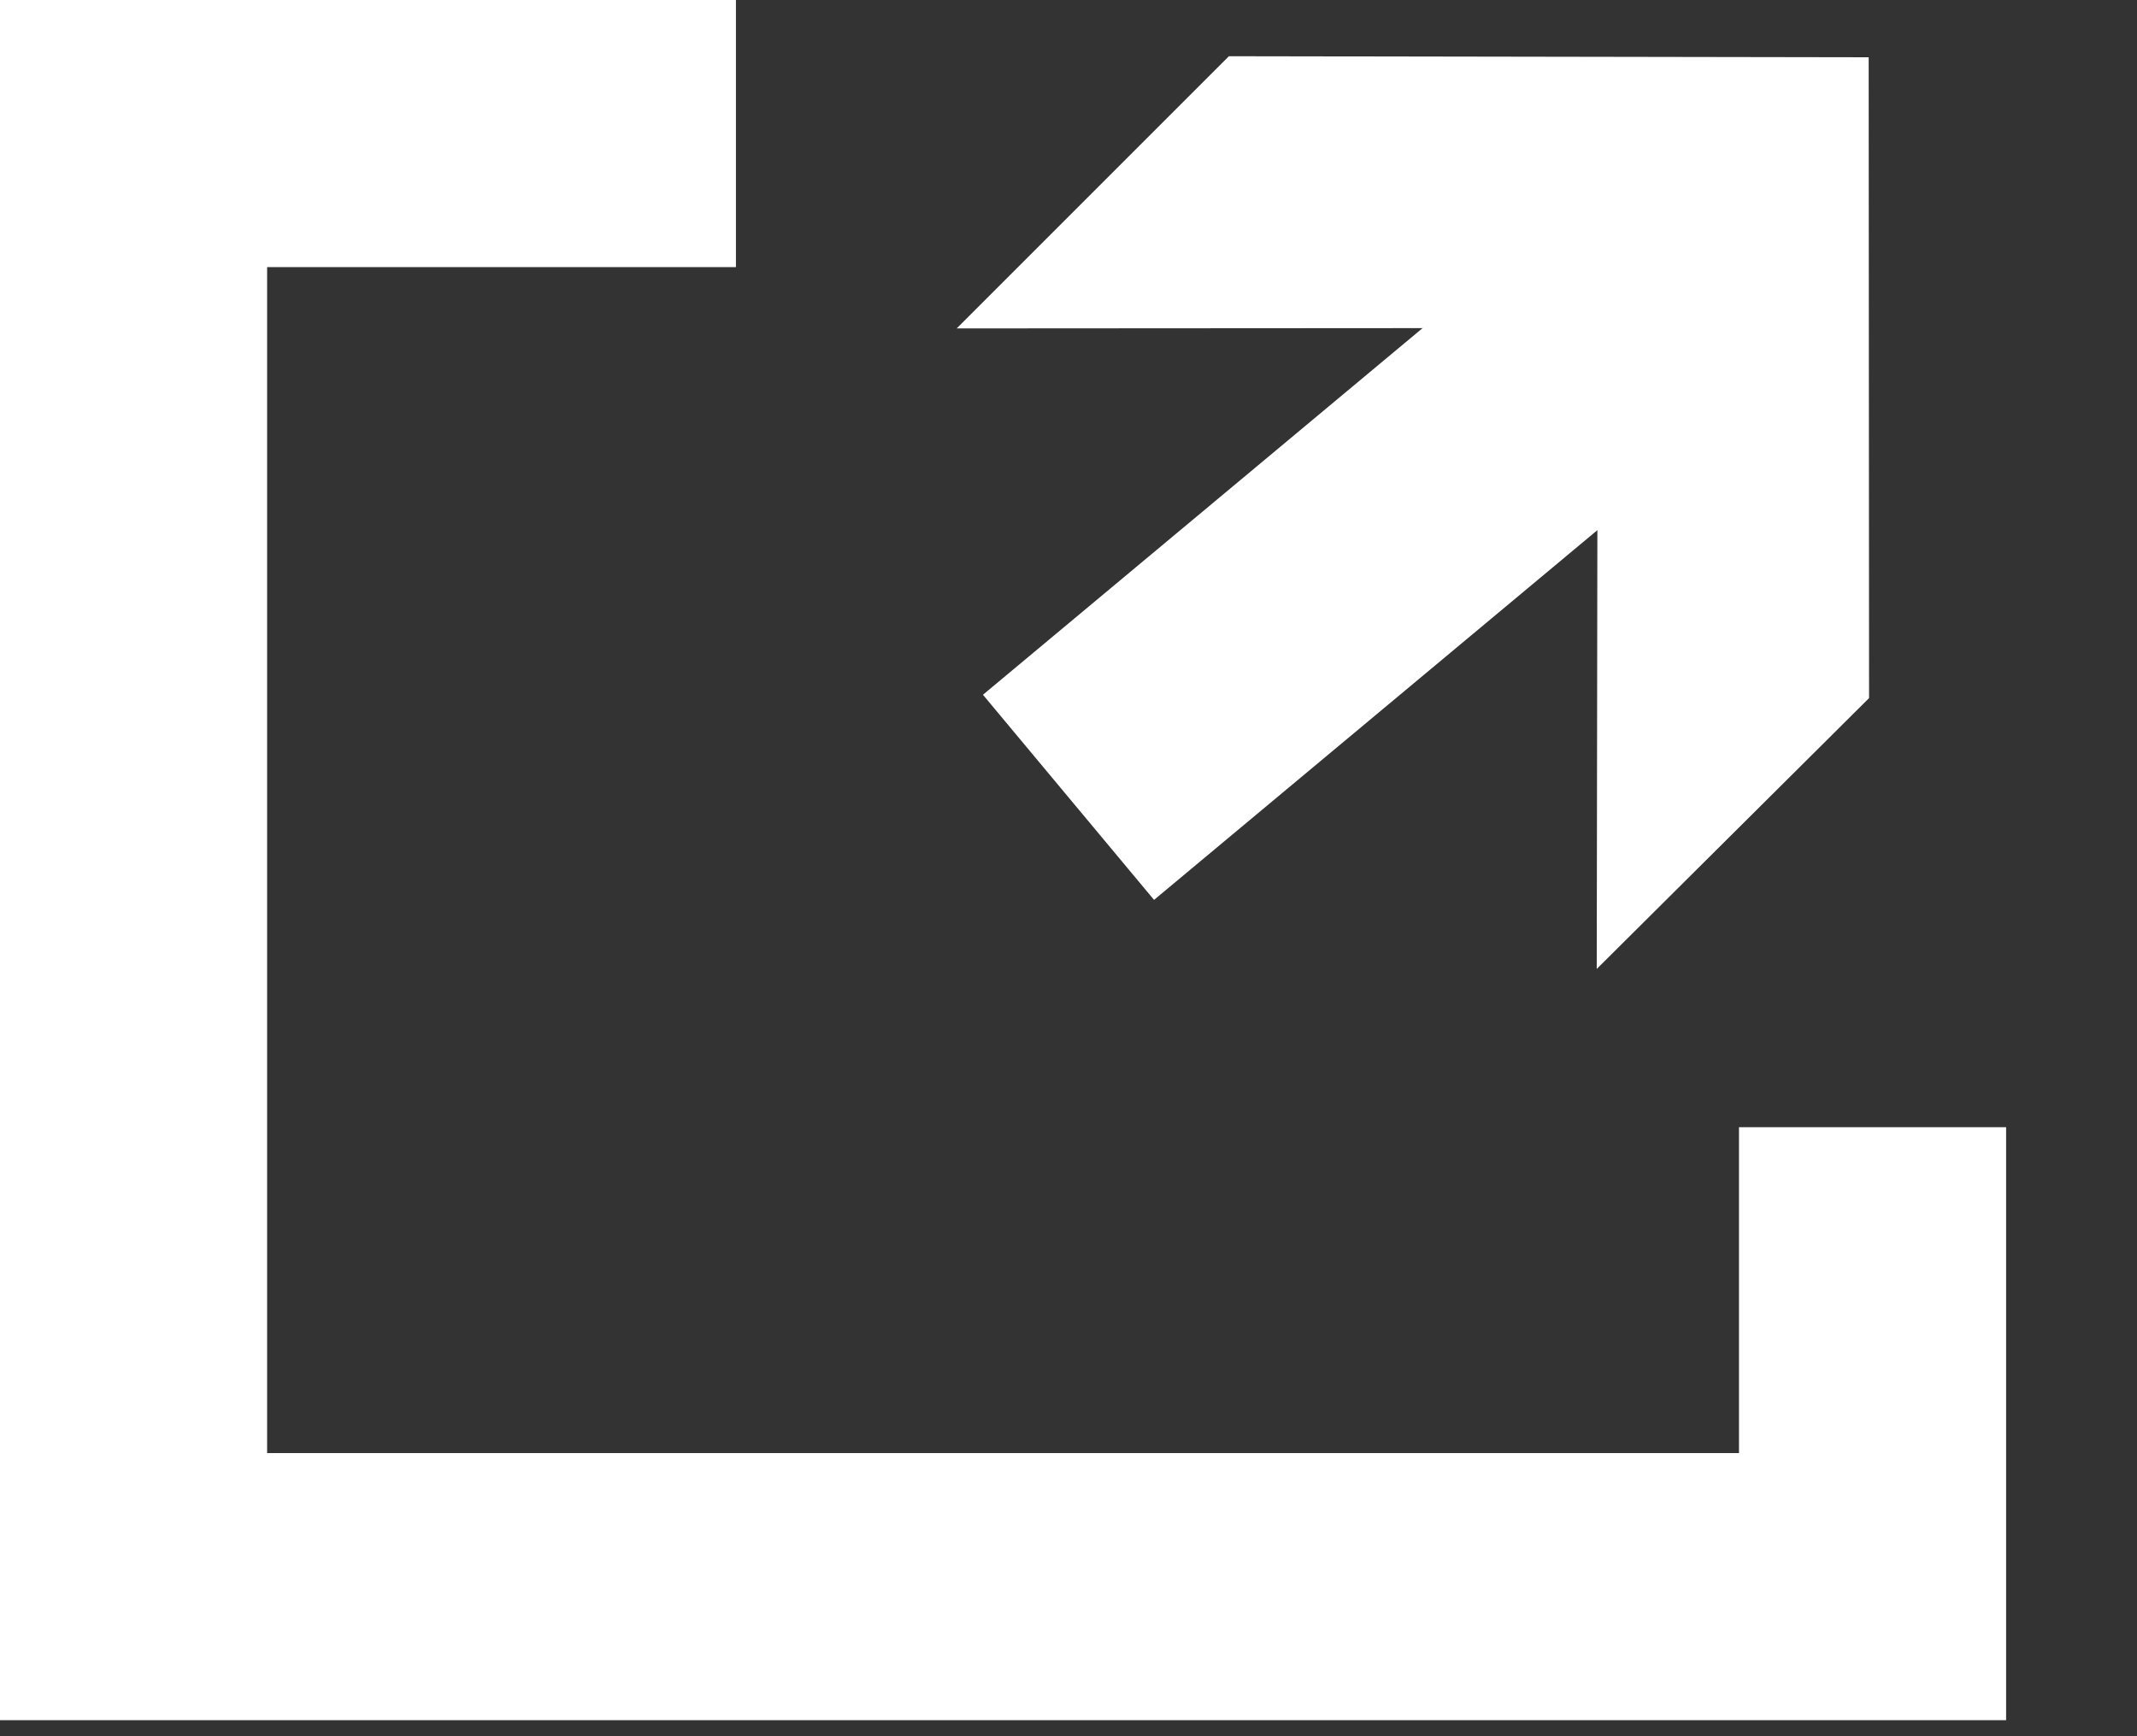
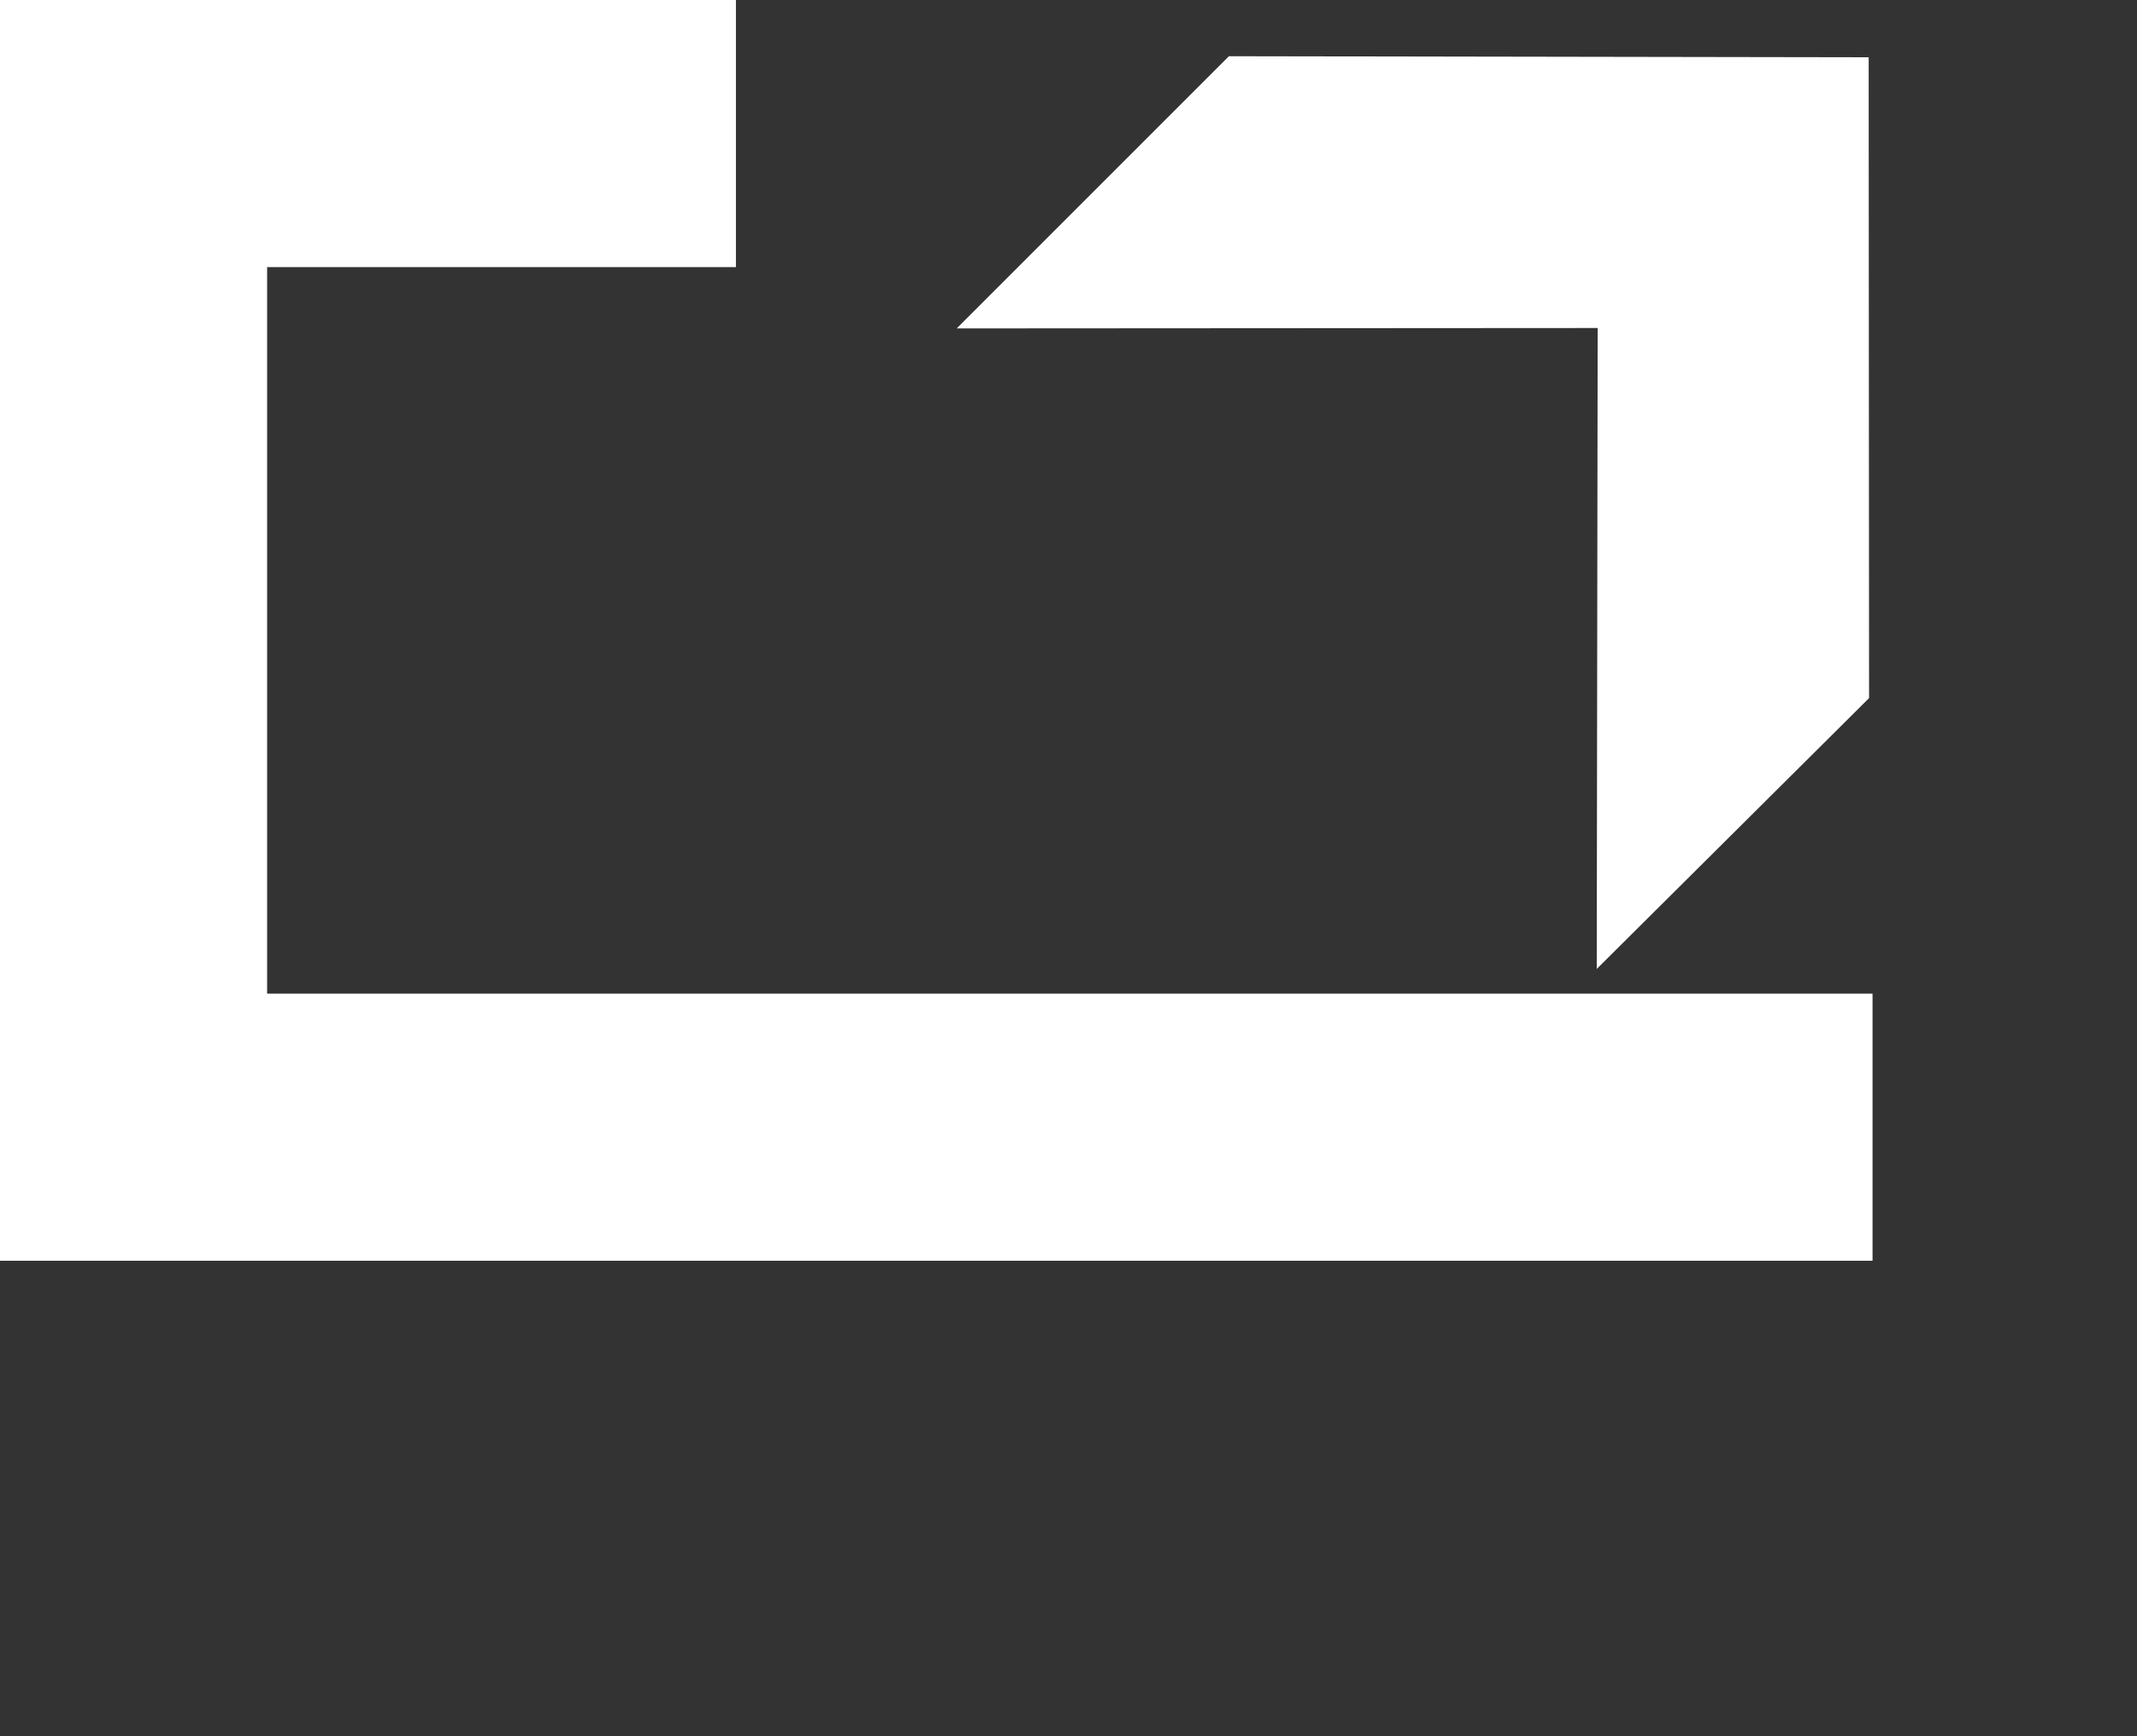
<svg xmlns="http://www.w3.org/2000/svg" width="16" height="13" viewBox="0 0 16 13" fill="none">
  <rect x="0" y="0" width="16" height="13" fill="#333333" stroke="none" />
-   <path d="M8 5.97L12.76 2" stroke="#fff" stroke-width="2" stroke-miterlimit="10" />
  <path d="M11.955 7.255L11.962 2.456L7.163 2.459L9.201 0.421L13.991 0.429L13.994 5.227L11.955 7.255Z" fill="#fff" />
-   <path d="M14.02 8.44V11.88H1V1H5.51" stroke="#fff" stroke-width="2" stroke-miterlimit="10" />
+   <path d="M14.02 8.44H1V1H5.51" stroke="#fff" stroke-width="2" stroke-miterlimit="10" />
</svg>